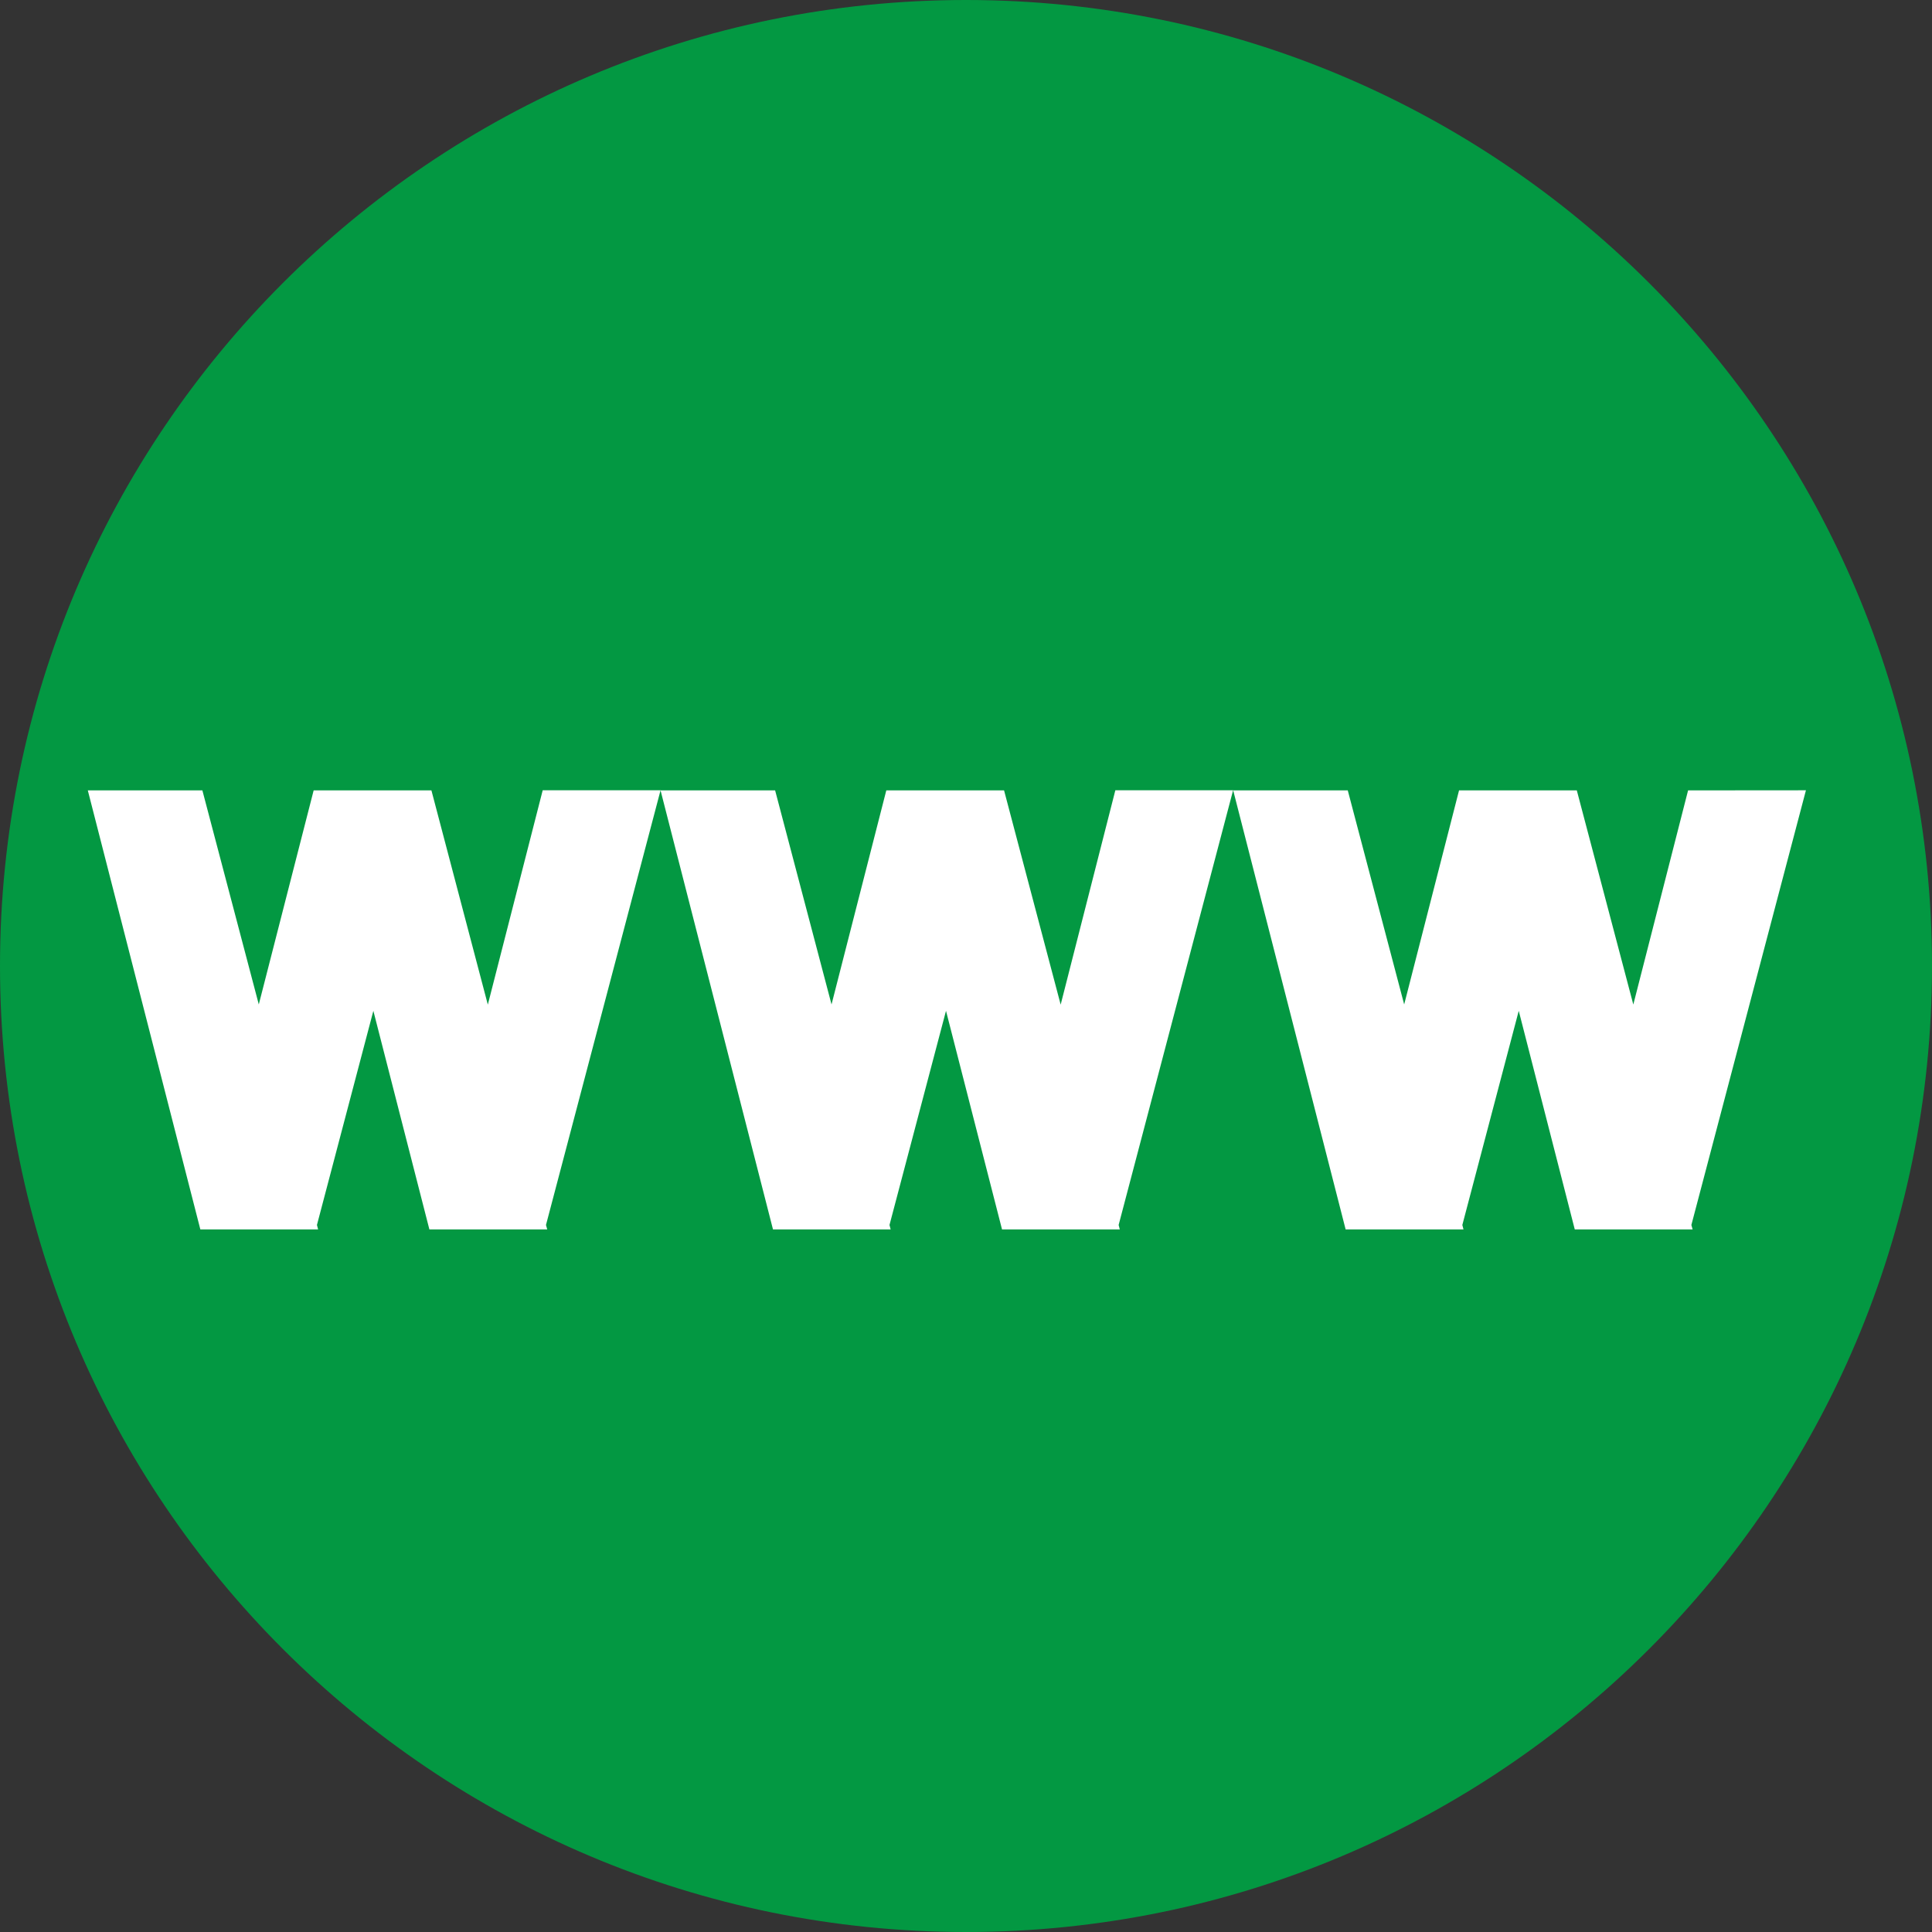
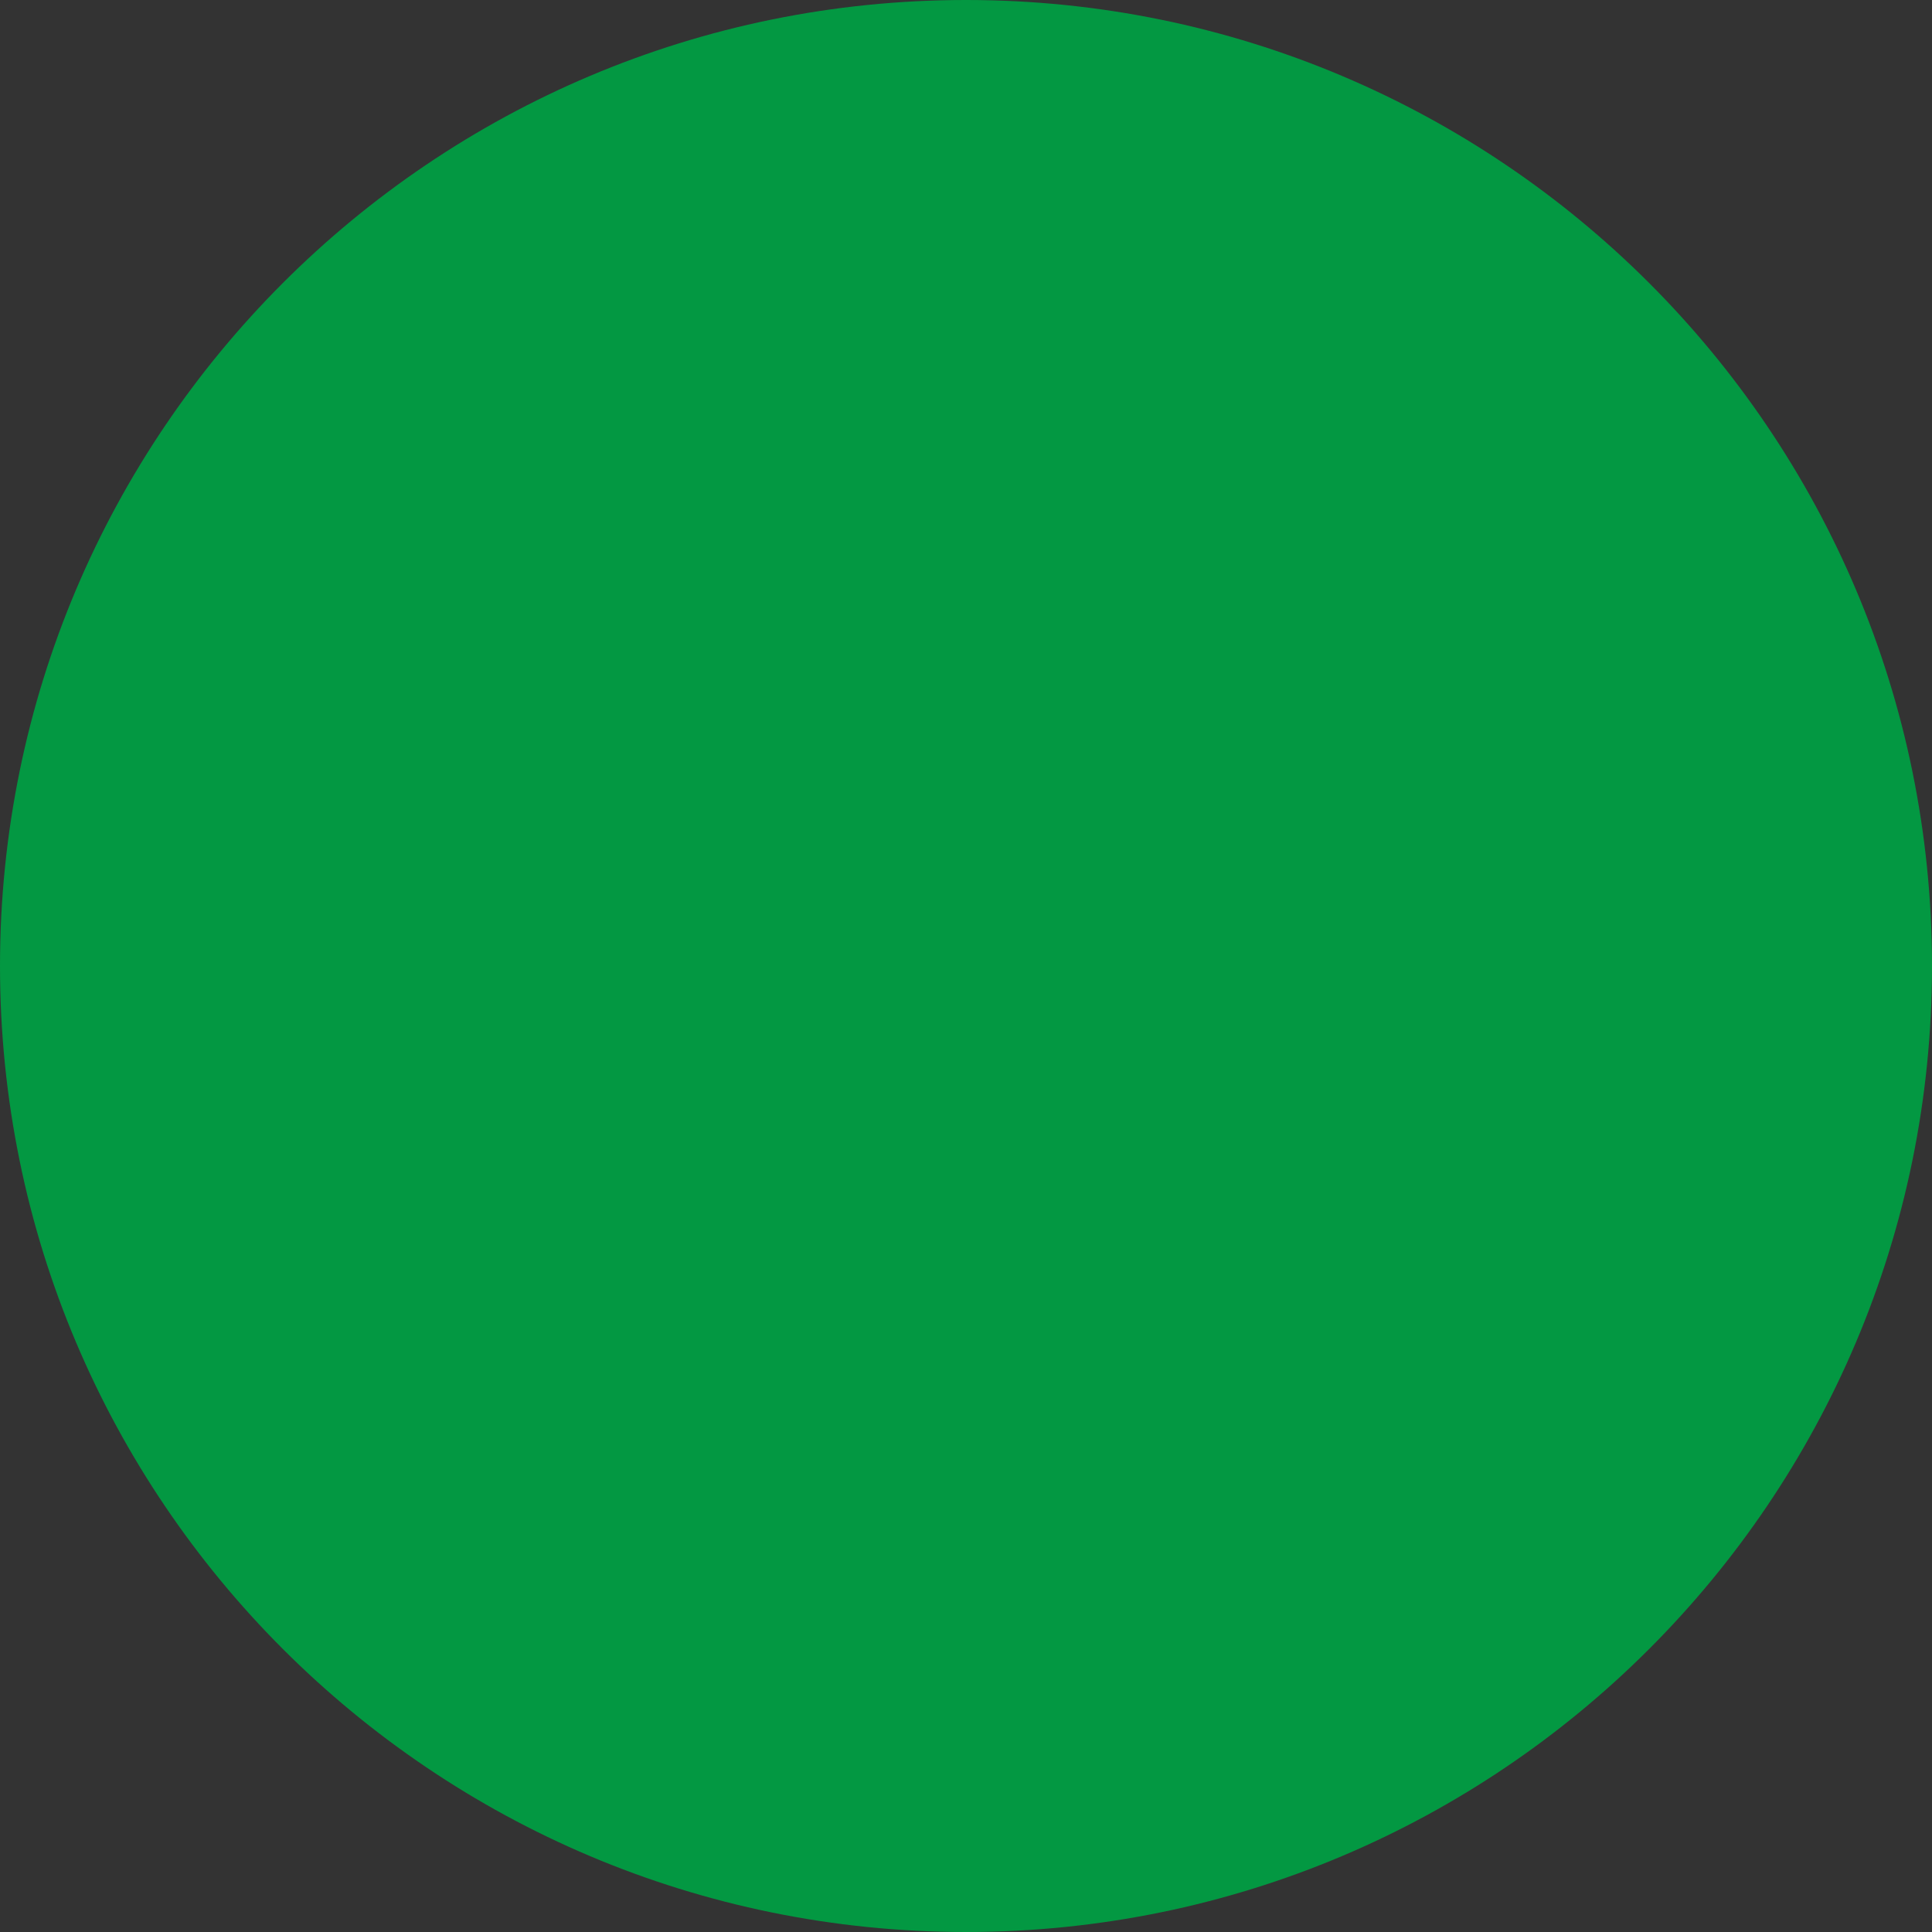
<svg xmlns="http://www.w3.org/2000/svg" height="20" viewBox="0 0 20 20" width="20">
  <rect x="0" y="0" width="20" height="20" fill="#333333" stroke="none" />
  <g fill="none" fill-rule="evenodd">
    <path d="m10 0c-5.523 0-10 4.477-10 10s4.477 10 10 10 10-4.477 10-10-4.477-10-10-10" fill="#039842" />
-     <path d="m5.05 10.4-.584-2.218h-1.219l-.568 2.216-.584-2.216h-1.186l1.165 4.545h1.219l-.012-.046.584-2.217.58 2.263h1.22l-.013-.046 1.186-4.5h-1.22zm5.93 0-.586-2.218h-1.219l-.567 2.216-.584-2.216h-1.186l1.164 4.545h1.218l-.012-.046.585-2.217.58 2.263h1.219l-.012-.046 1.185-4.5h-1.219zm6.495-2.218-.567 2.217-.585-2.217h-1.219l-.568 2.216-.584-2.216h-1.186l1.164 4.545h1.22l-.012-.046.584-2.217.58 2.263h1.22l-.013-.046 1.186-4.5z" fill="#fff" fill-rule="nonzero" />
  </g>
</svg>